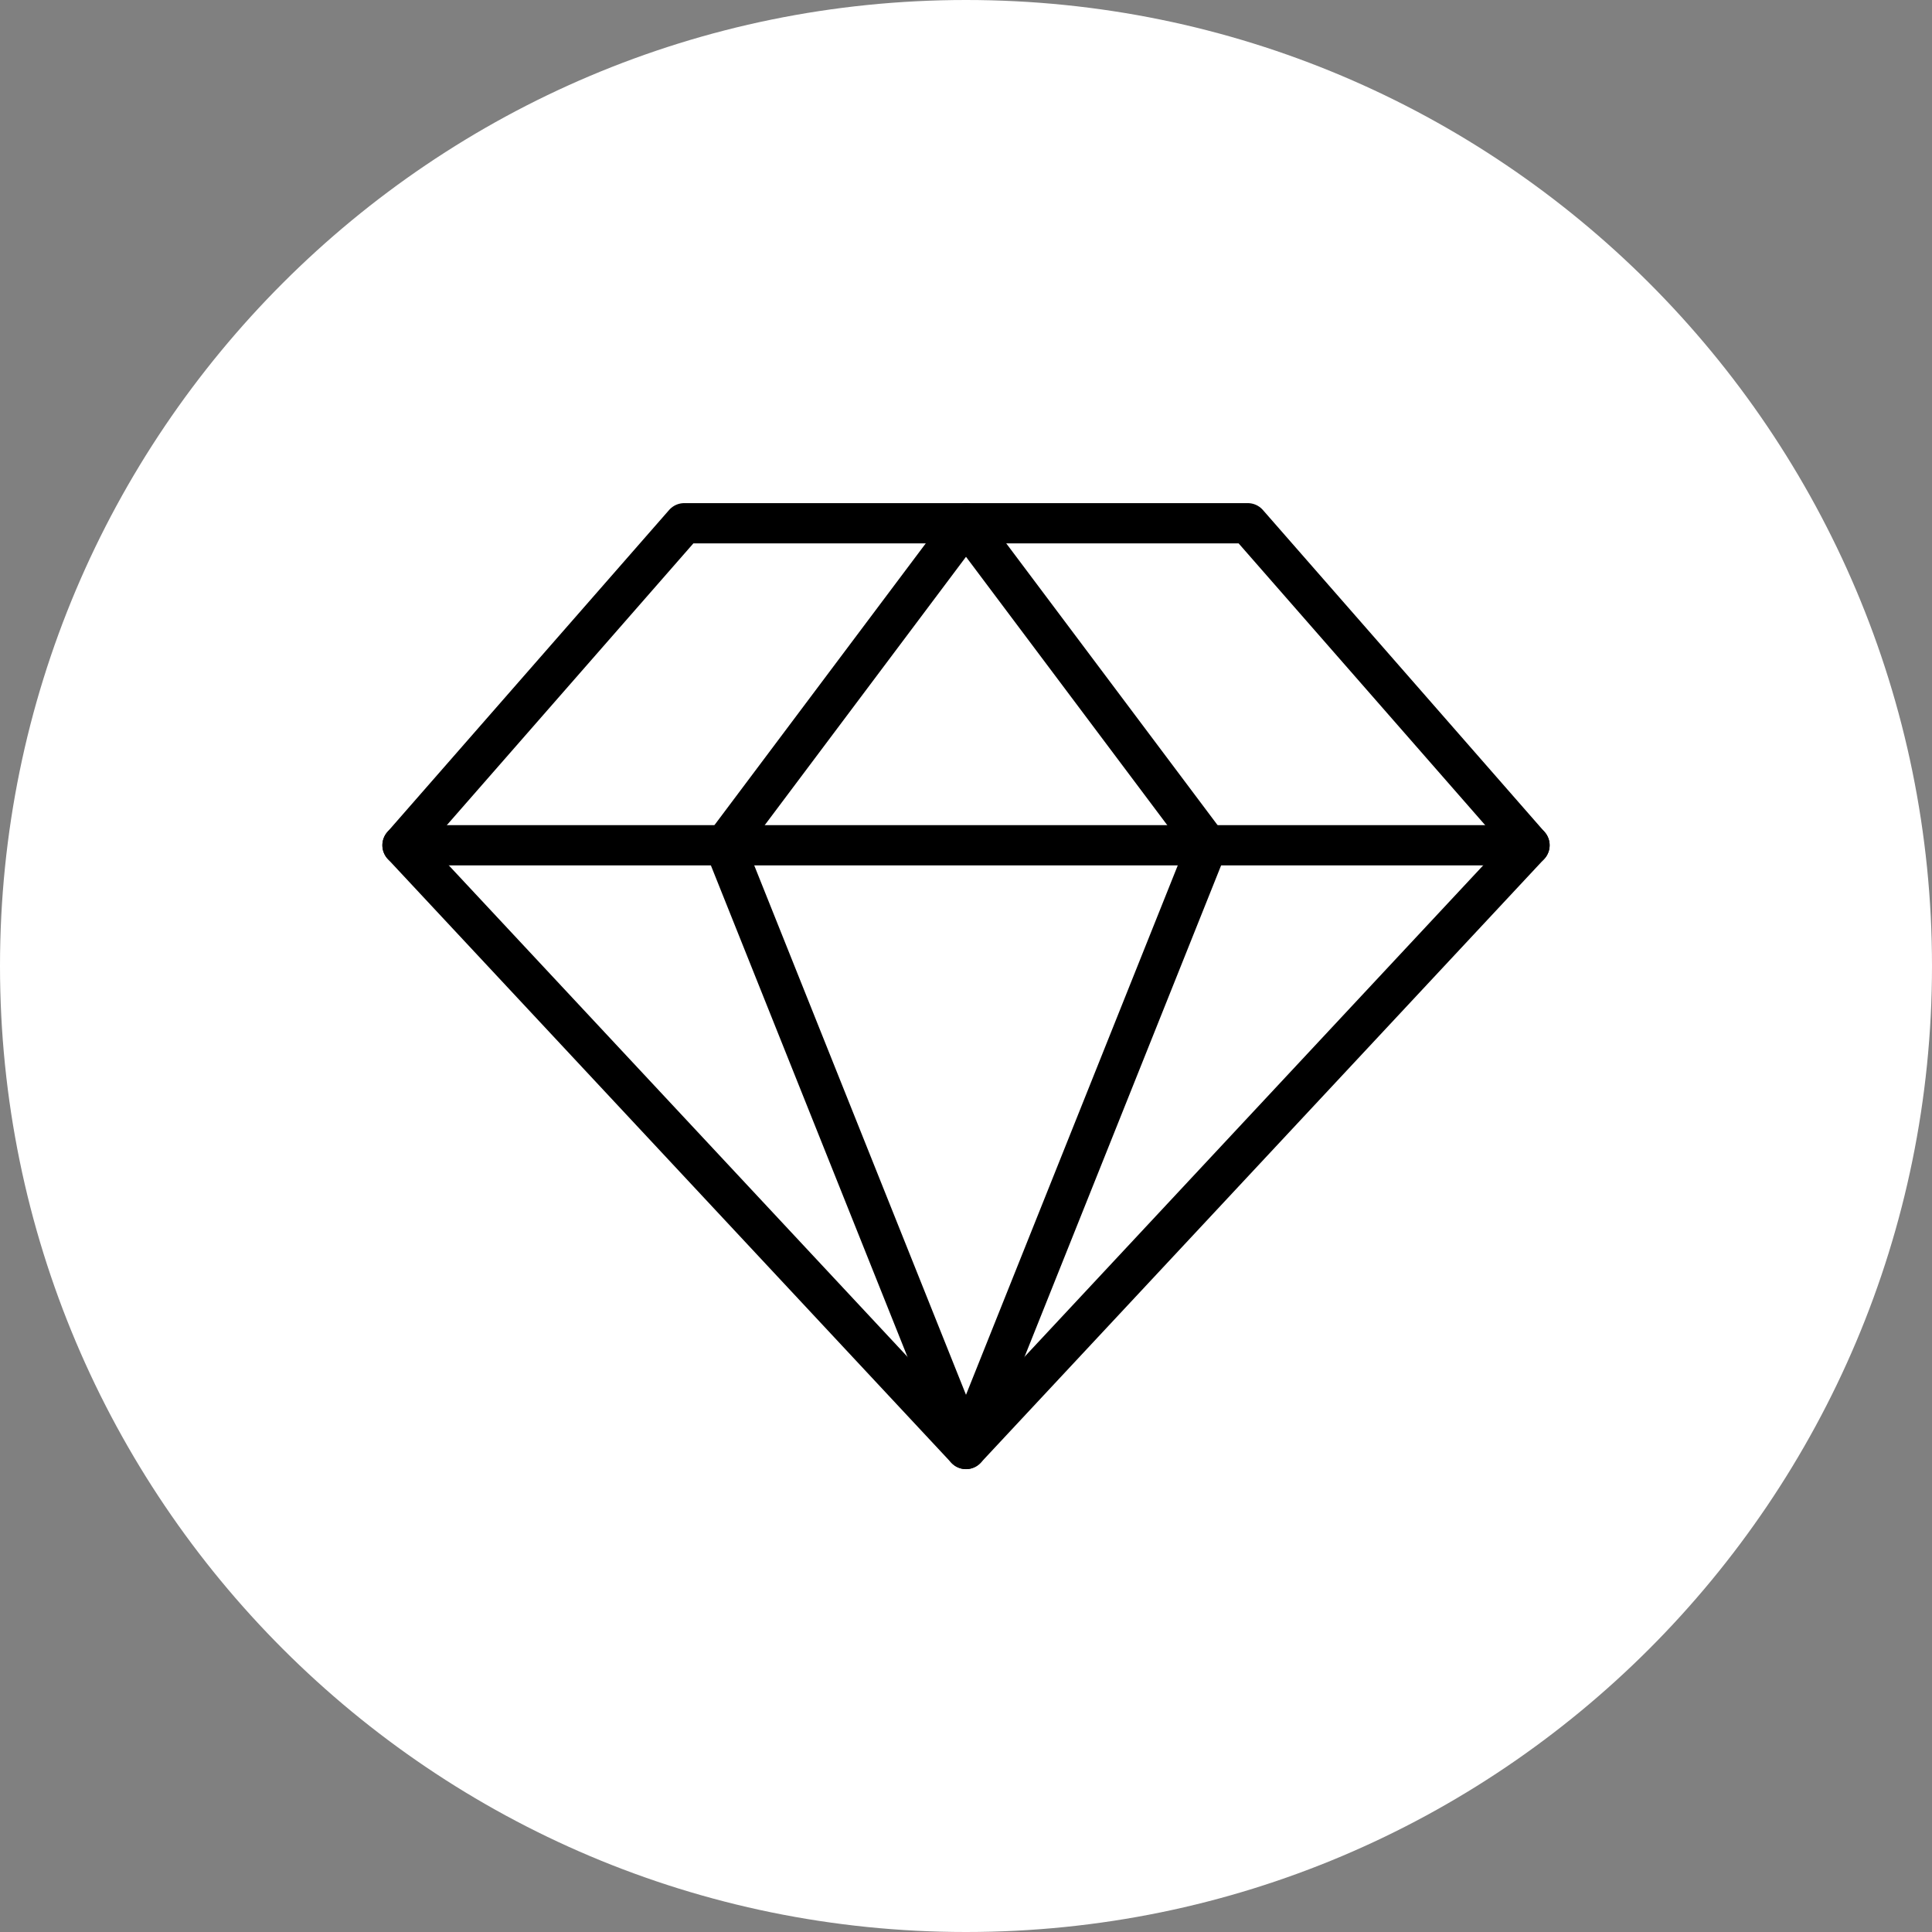
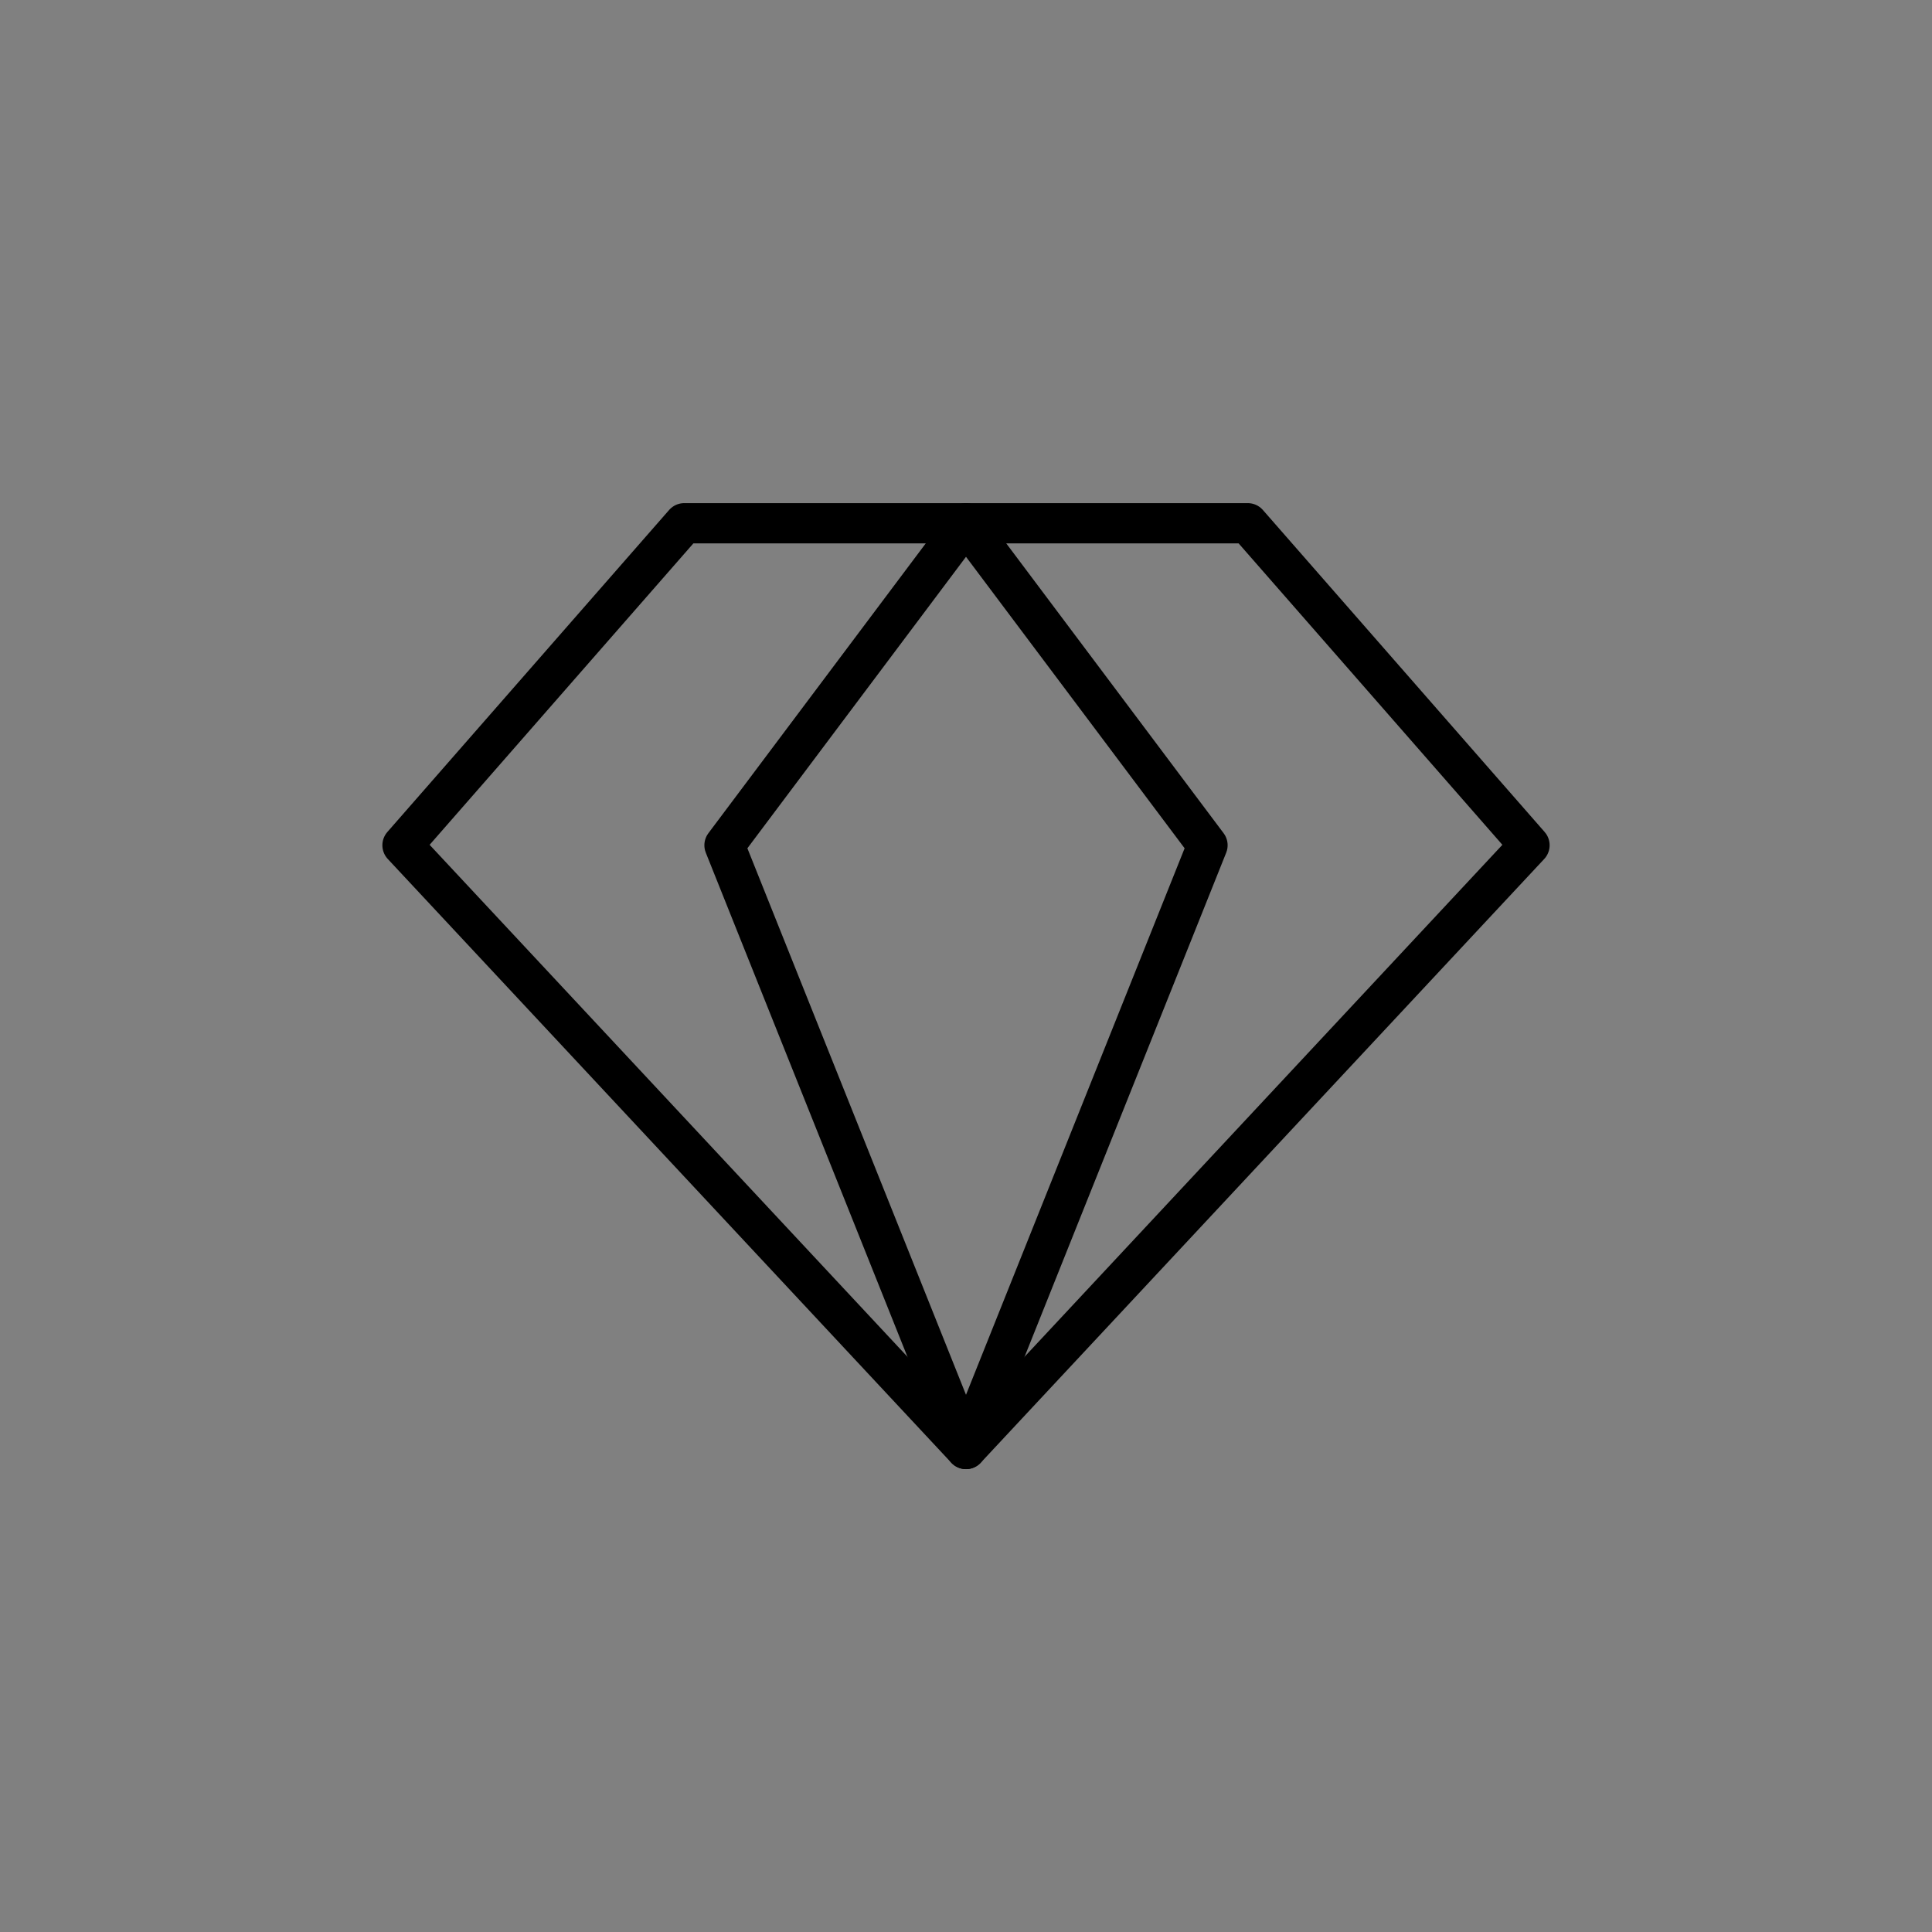
<svg xmlns="http://www.w3.org/2000/svg" fill="none" viewBox="0 0 96 96" height="96" width="96">
  <rect x="0" y="0" width="96" height="96" fill="#808080" stroke="none" />
-   <path fill="white" d="M0 48C0 21.49 21.49 0 48 0C74.51 0 96 21.49 96 48C96 74.51 74.51 96 48 96C21.49 96 0 74.51 0 48Z" />
  <g clip-path="url(#clip0_182_19343)">
    <path stroke-linejoin="round" stroke-linecap="round" stroke-width="2" stroke="black" d="M34 26H62L76 42L48 72L20 42L34 26Z" />
    <path stroke-linejoin="round" stroke-linecap="round" stroke-width="2" stroke="black" d="M60 42L48 72L36 42L48 26L60 42Z" />
-     <path stroke-linejoin="round" stroke-linecap="round" stroke-width="2" stroke="black" d="M20 42H76" />
  </g>
  <defs>
    <clipPath id="clip0_182_19343">
      <rect transform="translate(16 16)" fill="white" height="64" width="64" />
    </clipPath>
  </defs>
</svg>